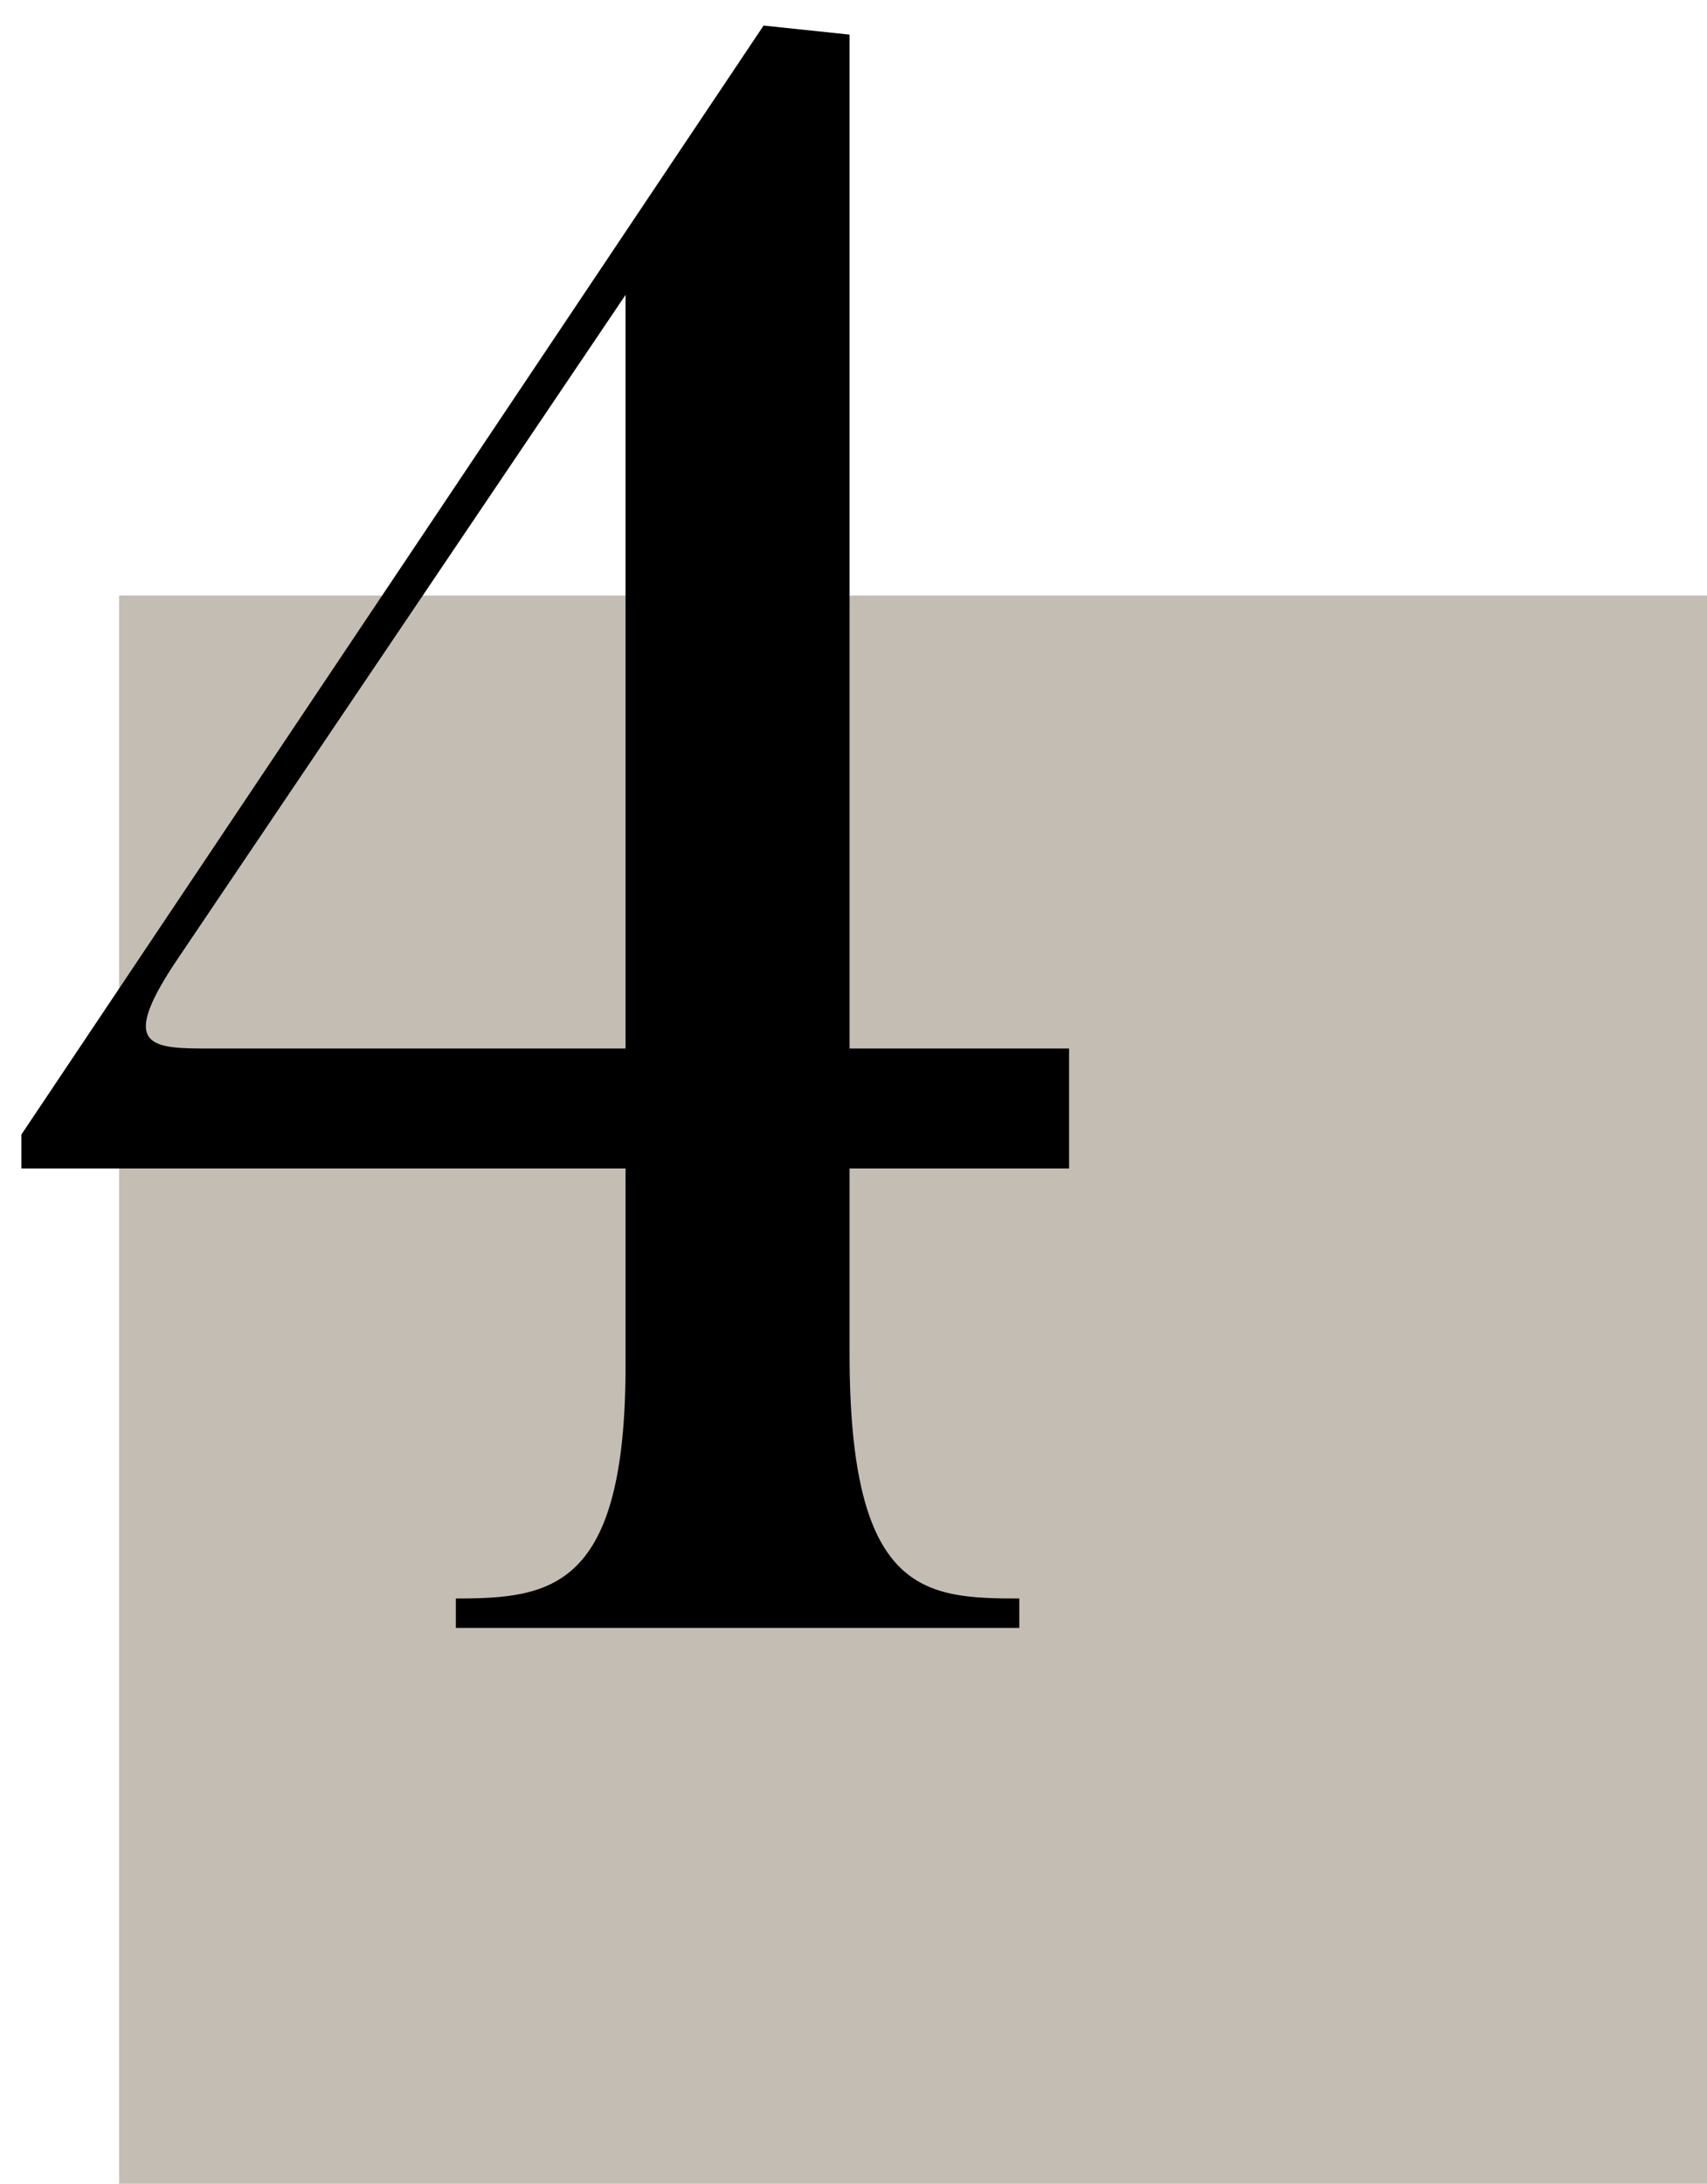
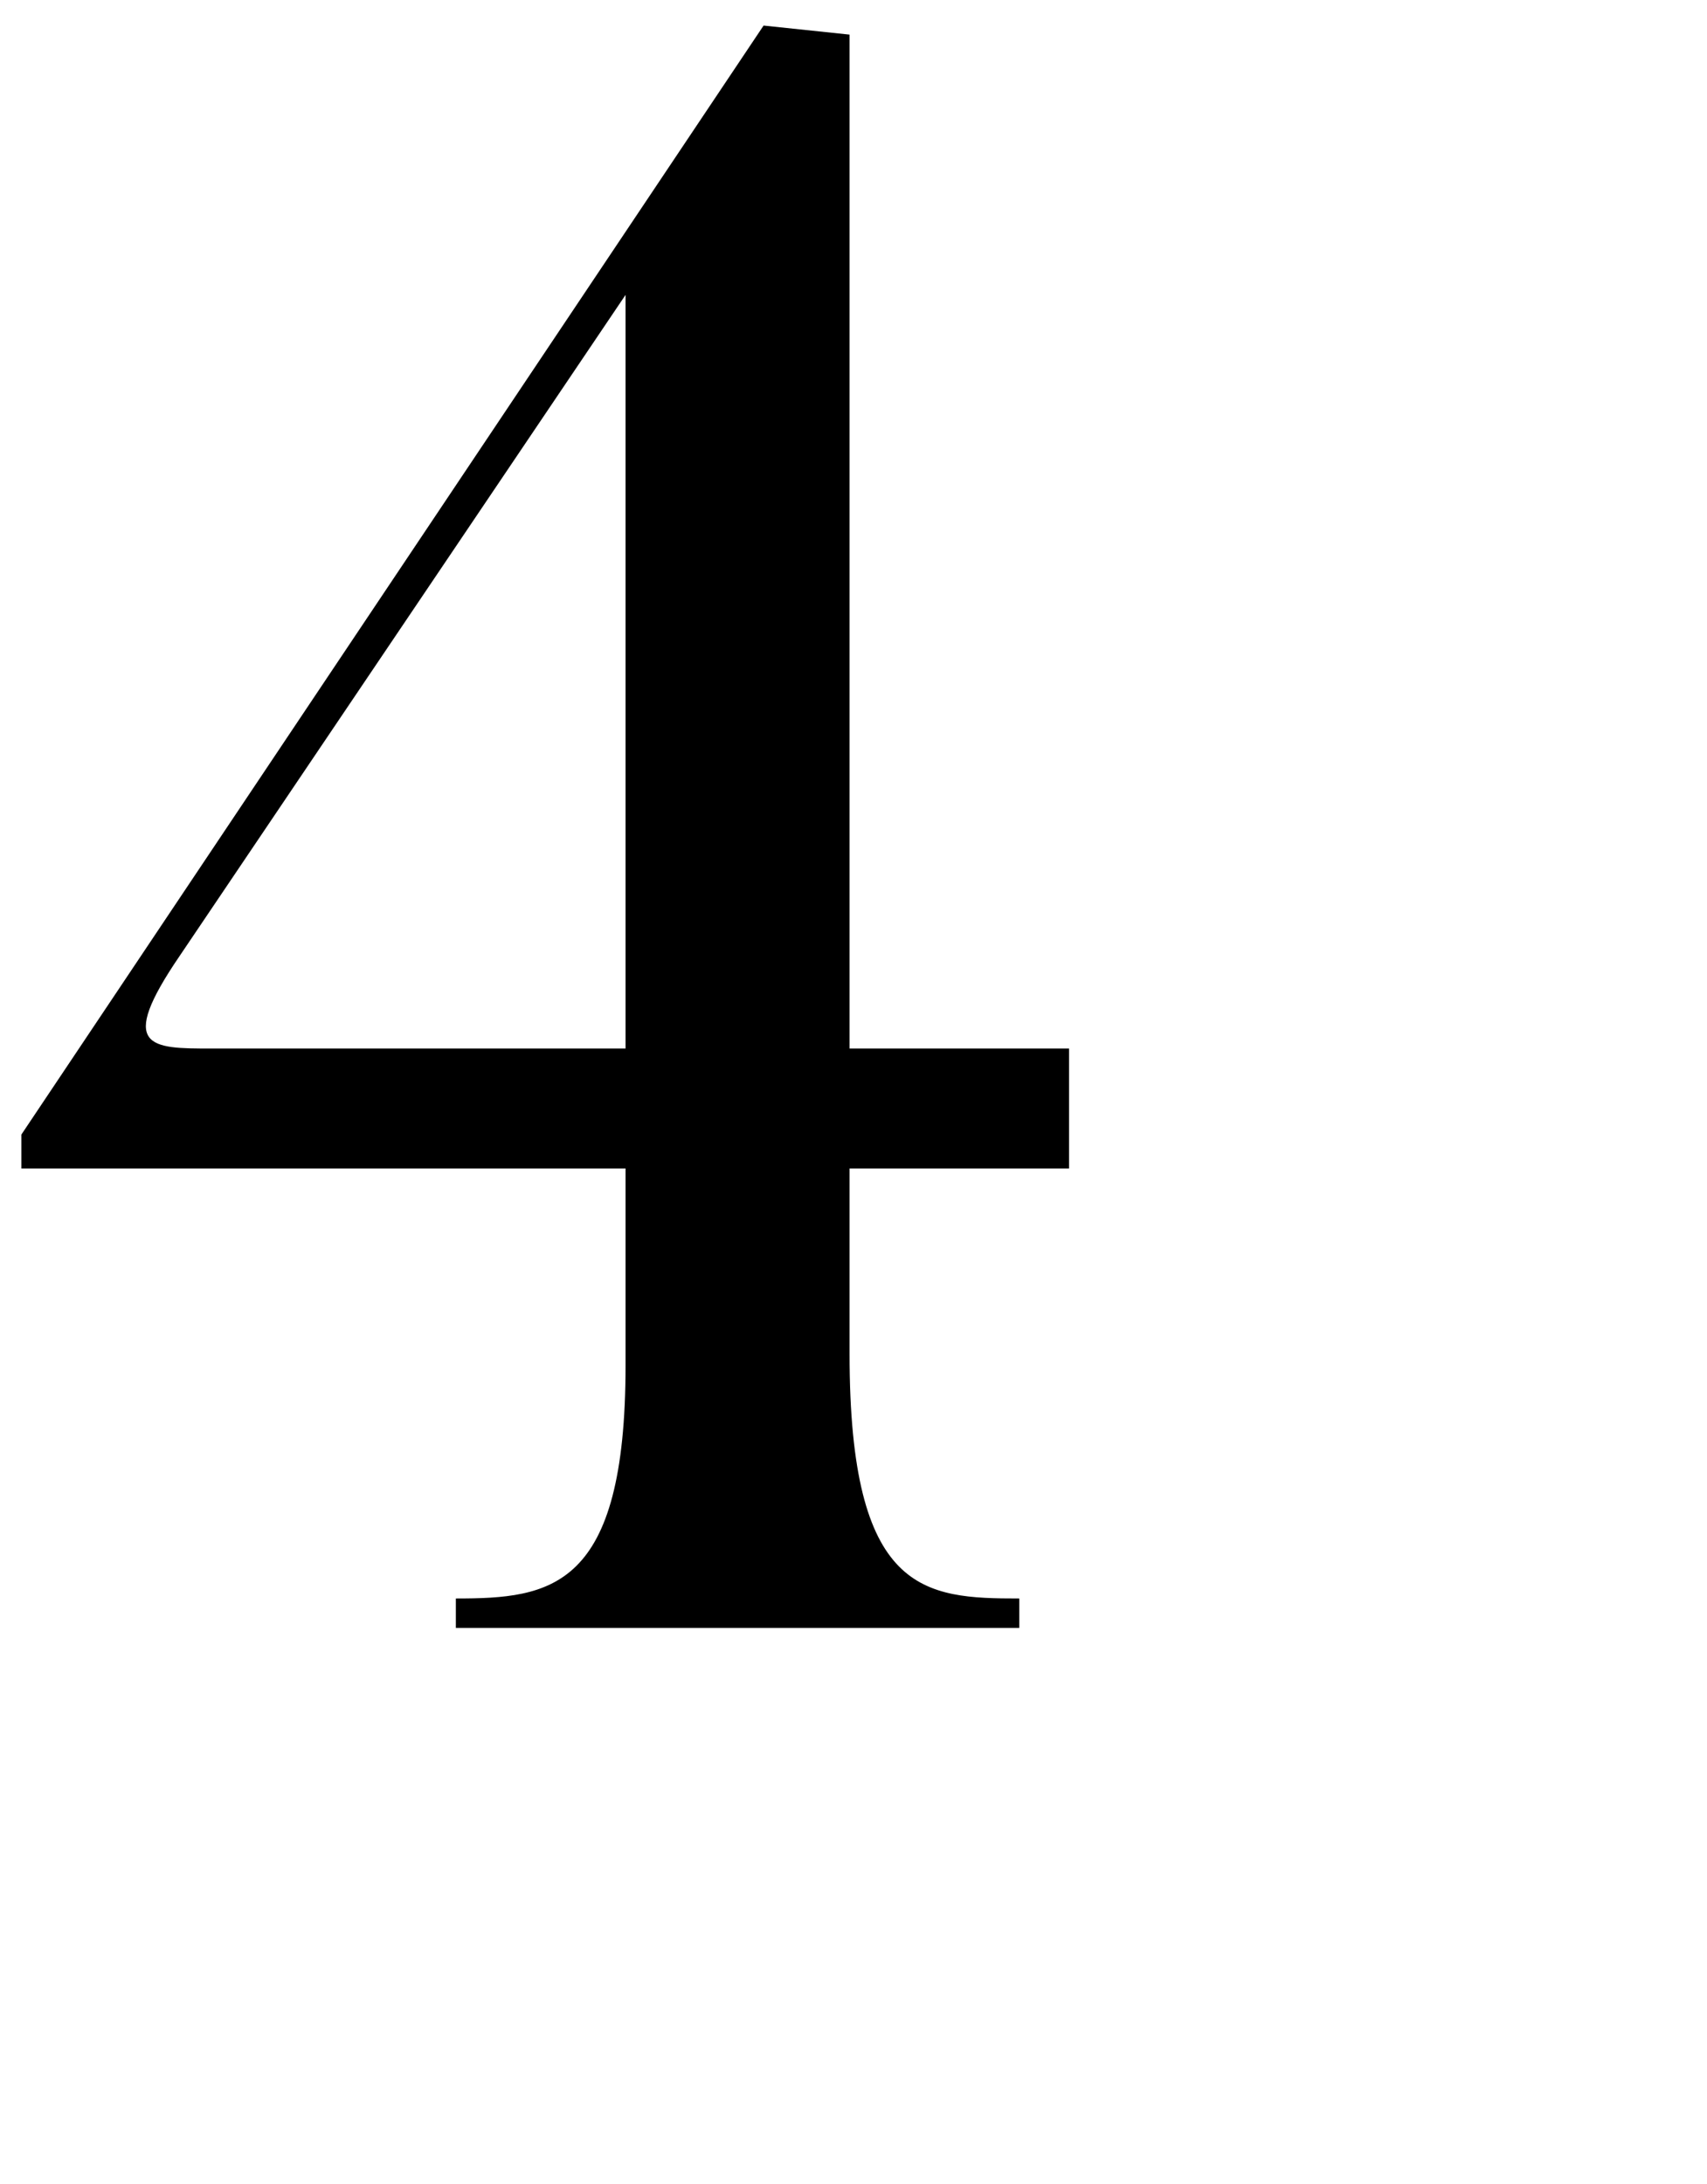
<svg xmlns="http://www.w3.org/2000/svg" width="43" height="55" viewBox="0 0 43 55" fill="none">
-   <rect width="40" height="40" transform="translate(3 15)" fill="#C4BDB3" />
  <path d="M15.758 26.408V7.427L4.529 24.071C2.933 26.408 3.788 26.408 5.327 26.408H15.758ZM26.93 29.429H21.401V34.103C21.401 40.145 23.282 40.259 25.676 40.259V41H11.483V40.259C13.877 40.259 15.758 40.031 15.758 34.388V29.429H0.539V28.574L19.235 0.644L21.401 0.872V26.408H26.93V29.429Z" fill="black" />
</svg>